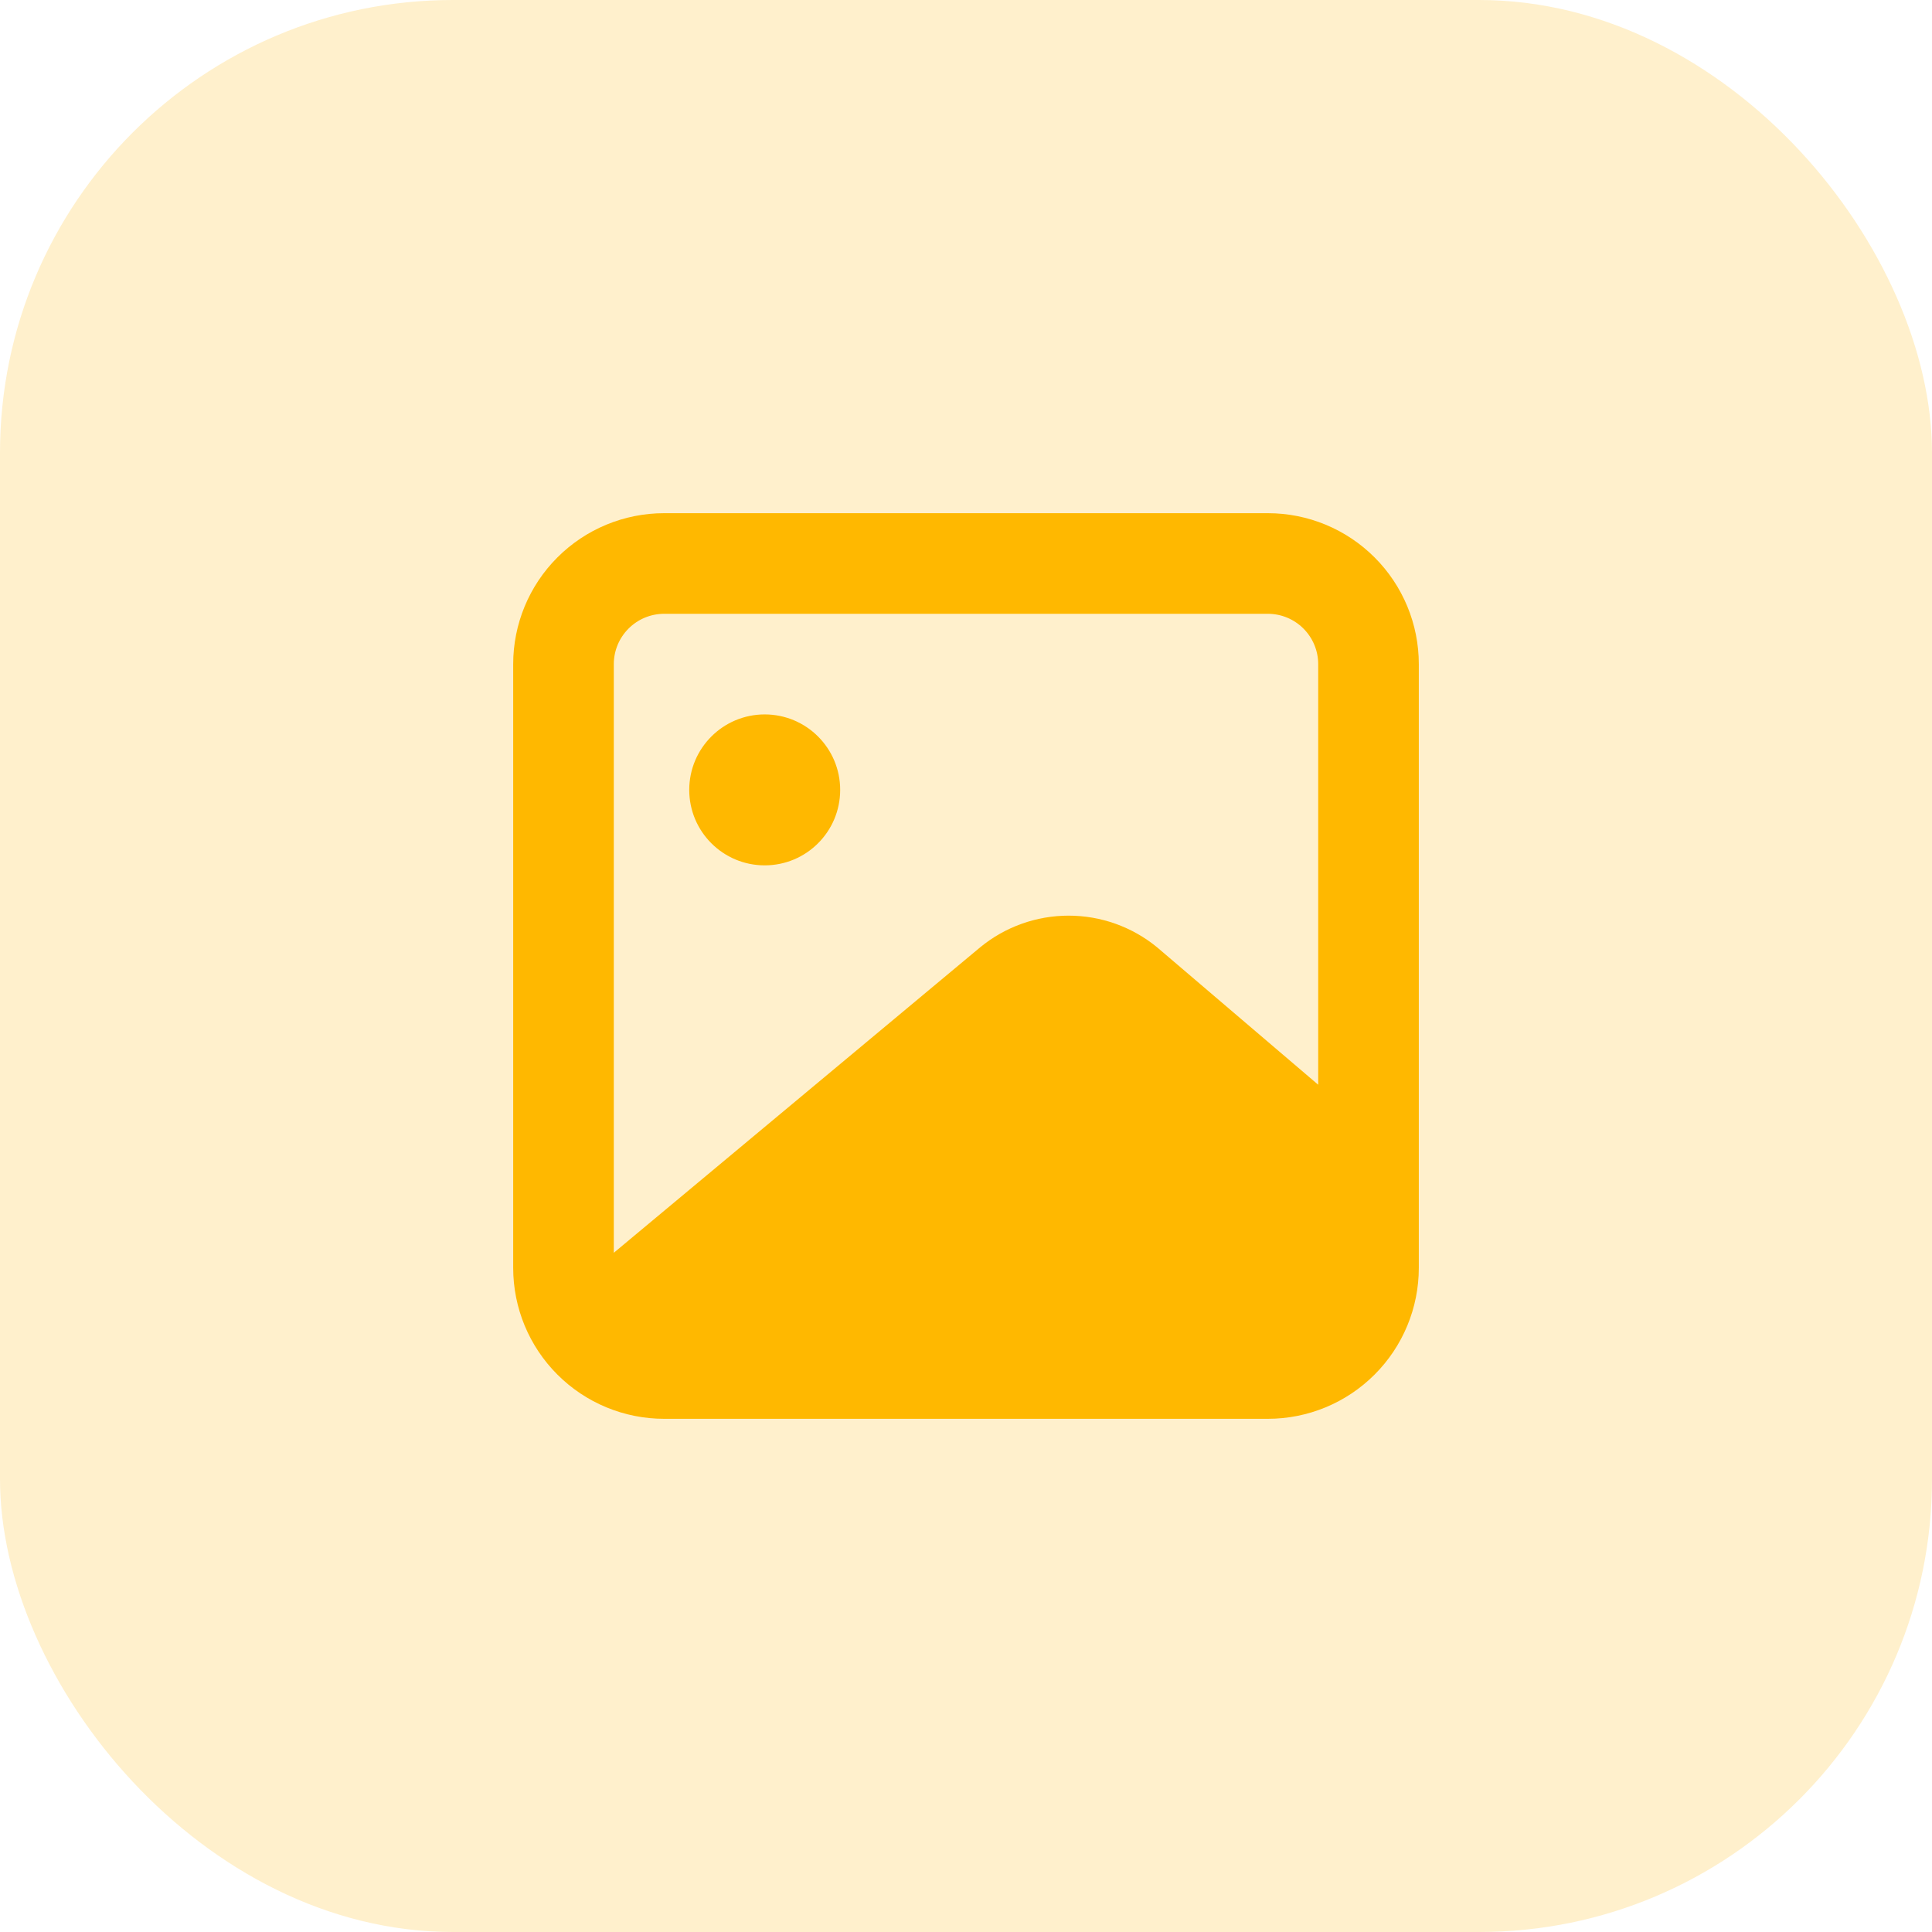
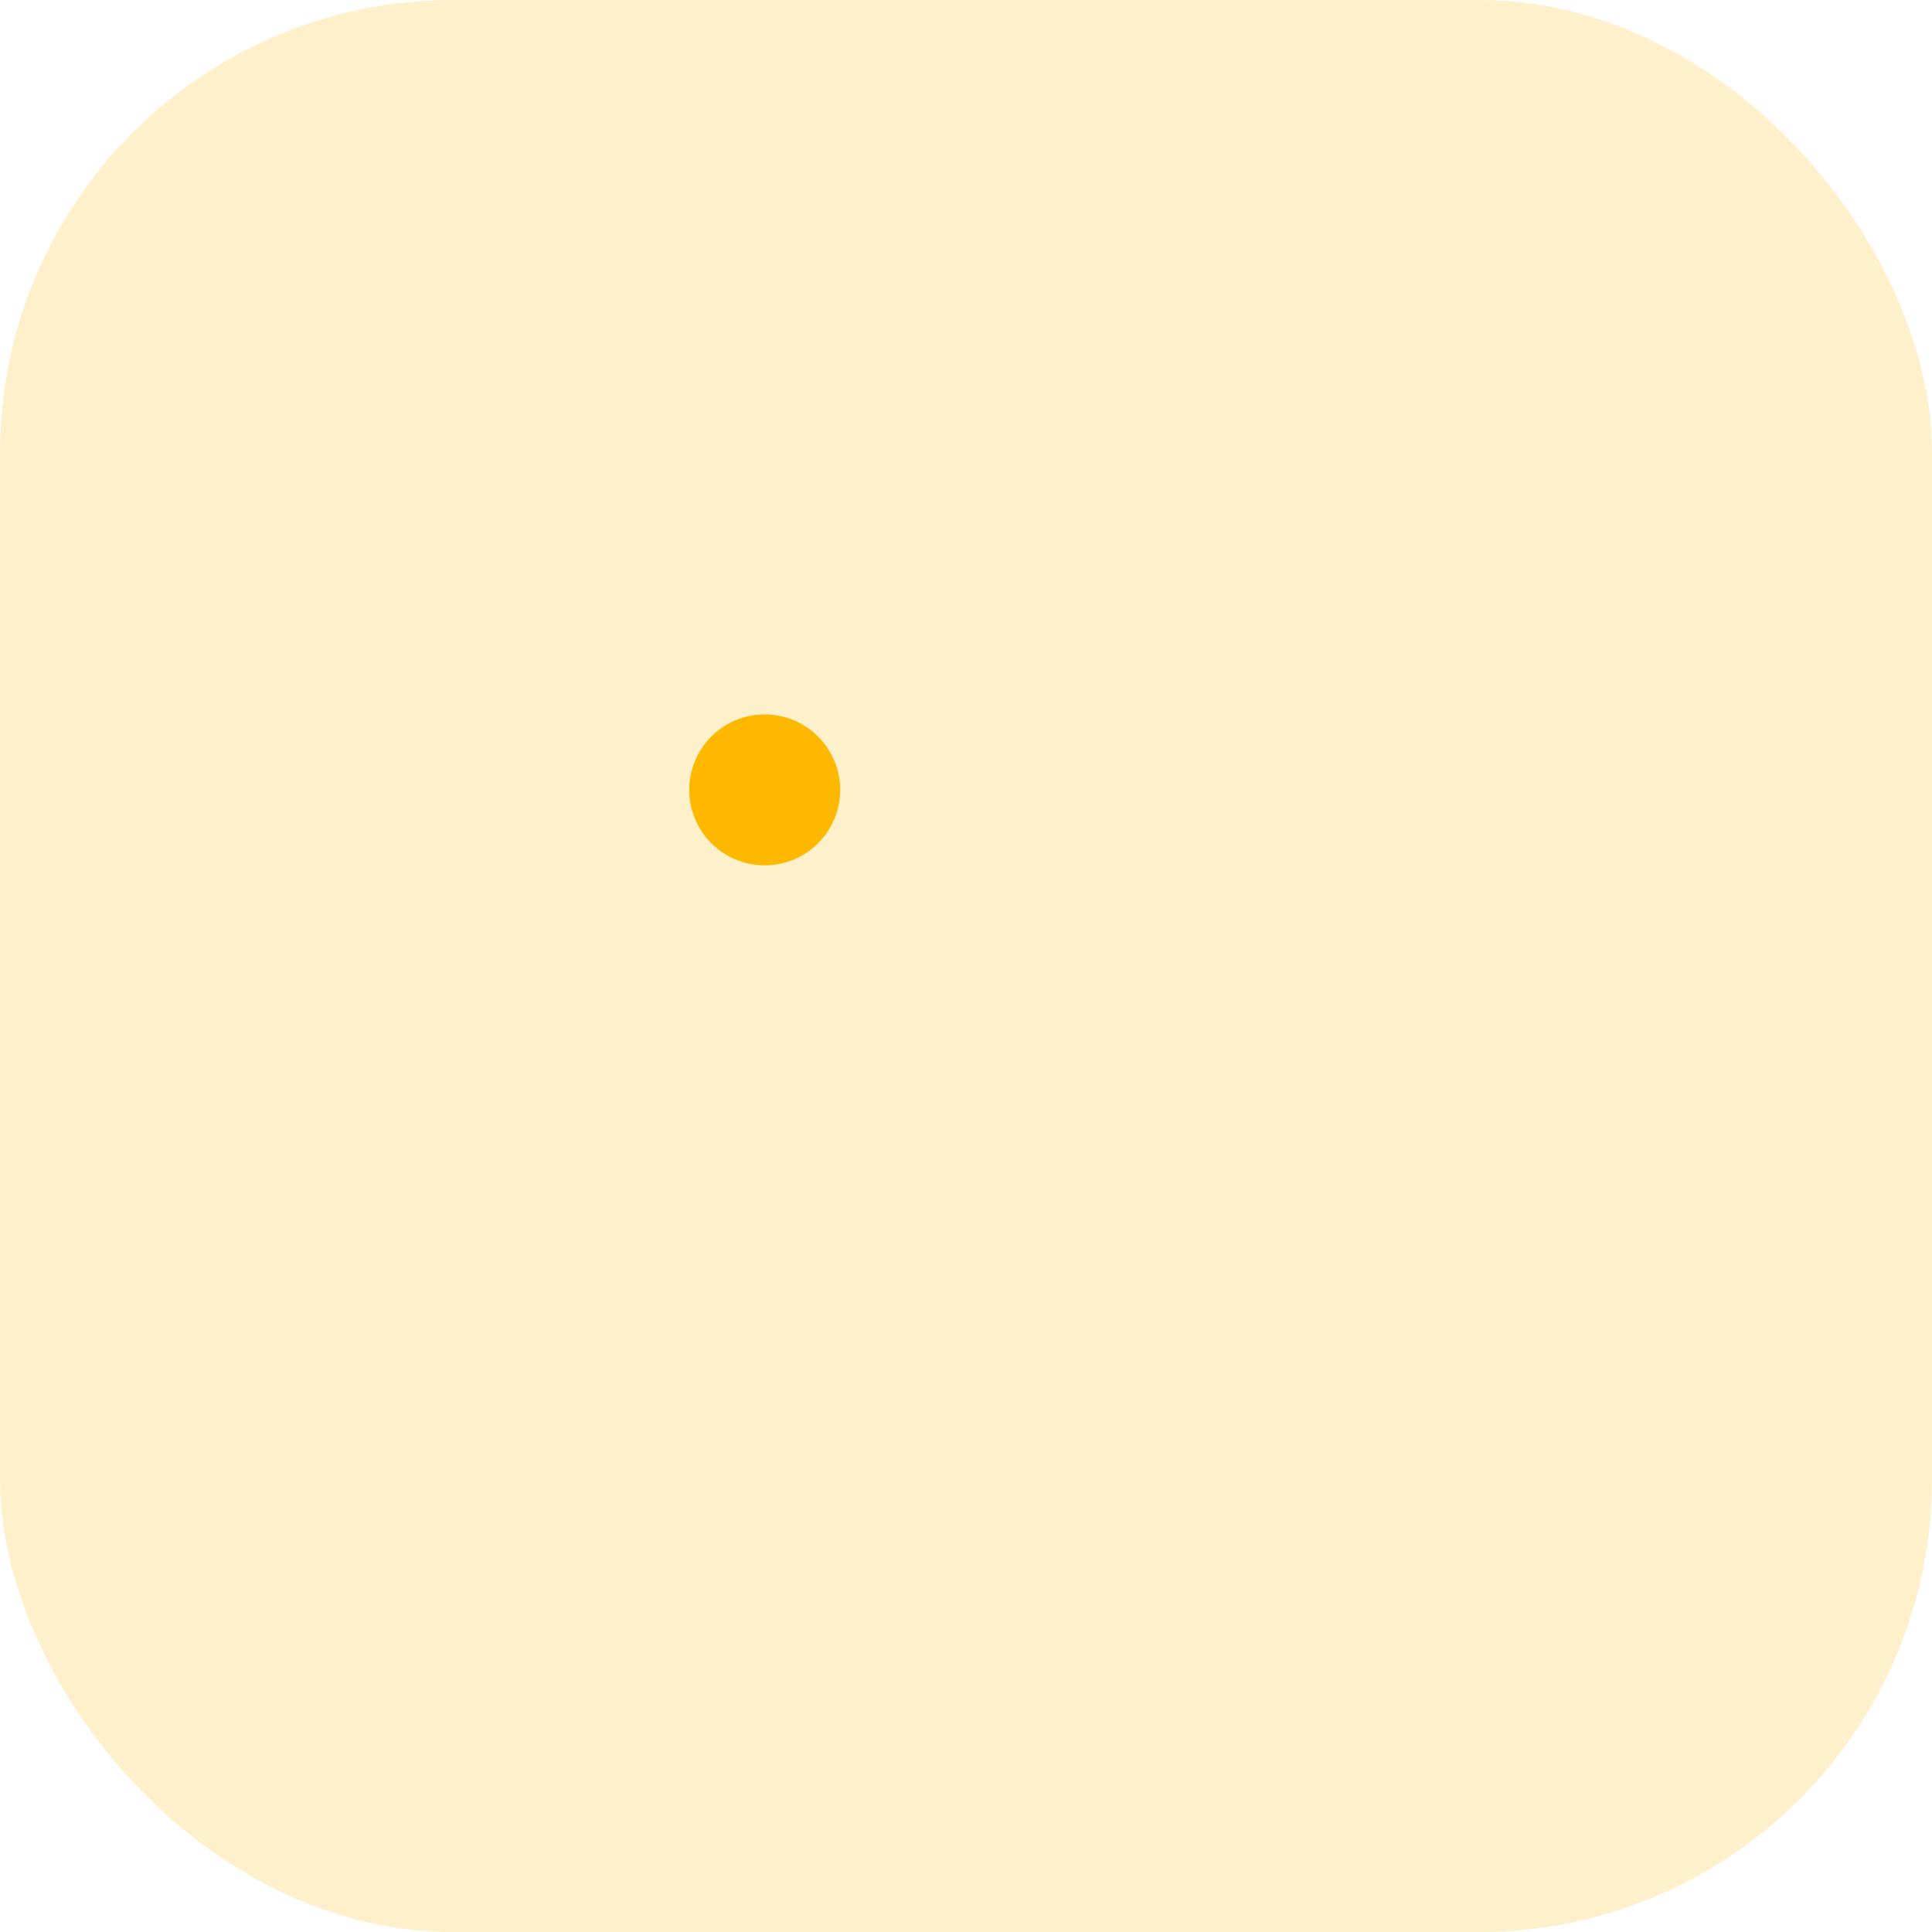
<svg xmlns="http://www.w3.org/2000/svg" width="64" height="64" viewBox="0 0 64 64" fill="none">
  <rect width="64" height="64" rx="15" fill="#FFB800" fill-opacity="0.2" />
-   <path d="M42 17H22C20.674 17 19.402 17.527 18.465 18.465C17.527 19.402 17 20.674 17 22V42C17 43.326 17.527 44.598 18.465 45.535C19.402 46.473 20.674 47 22 47H42C43.326 47 44.598 46.473 45.535 45.535C46.473 44.598 47 43.326 47 42V22C47 20.674 46.473 19.402 45.535 18.465C44.598 17.527 43.326 17 42 17ZM22 20.333H42C42.442 20.333 42.866 20.509 43.178 20.822C43.491 21.134 43.667 21.558 43.667 22V35.933L38.333 31.383C37.507 30.703 36.47 30.332 35.4 30.332C34.33 30.332 33.293 30.703 32.467 31.383L20.333 41.5V22C20.333 21.558 20.509 21.134 20.822 20.822C21.134 20.509 21.558 20.333 22 20.333Z" fill="#FFB800" />
  <path d="M25.332 28.666C26.713 28.666 27.832 27.547 27.832 26.166C27.832 24.786 26.713 23.666 25.332 23.666C23.951 23.666 22.832 24.786 22.832 26.166C22.832 27.547 23.951 28.666 25.332 28.666Z" fill="#FFB800" />
</svg>